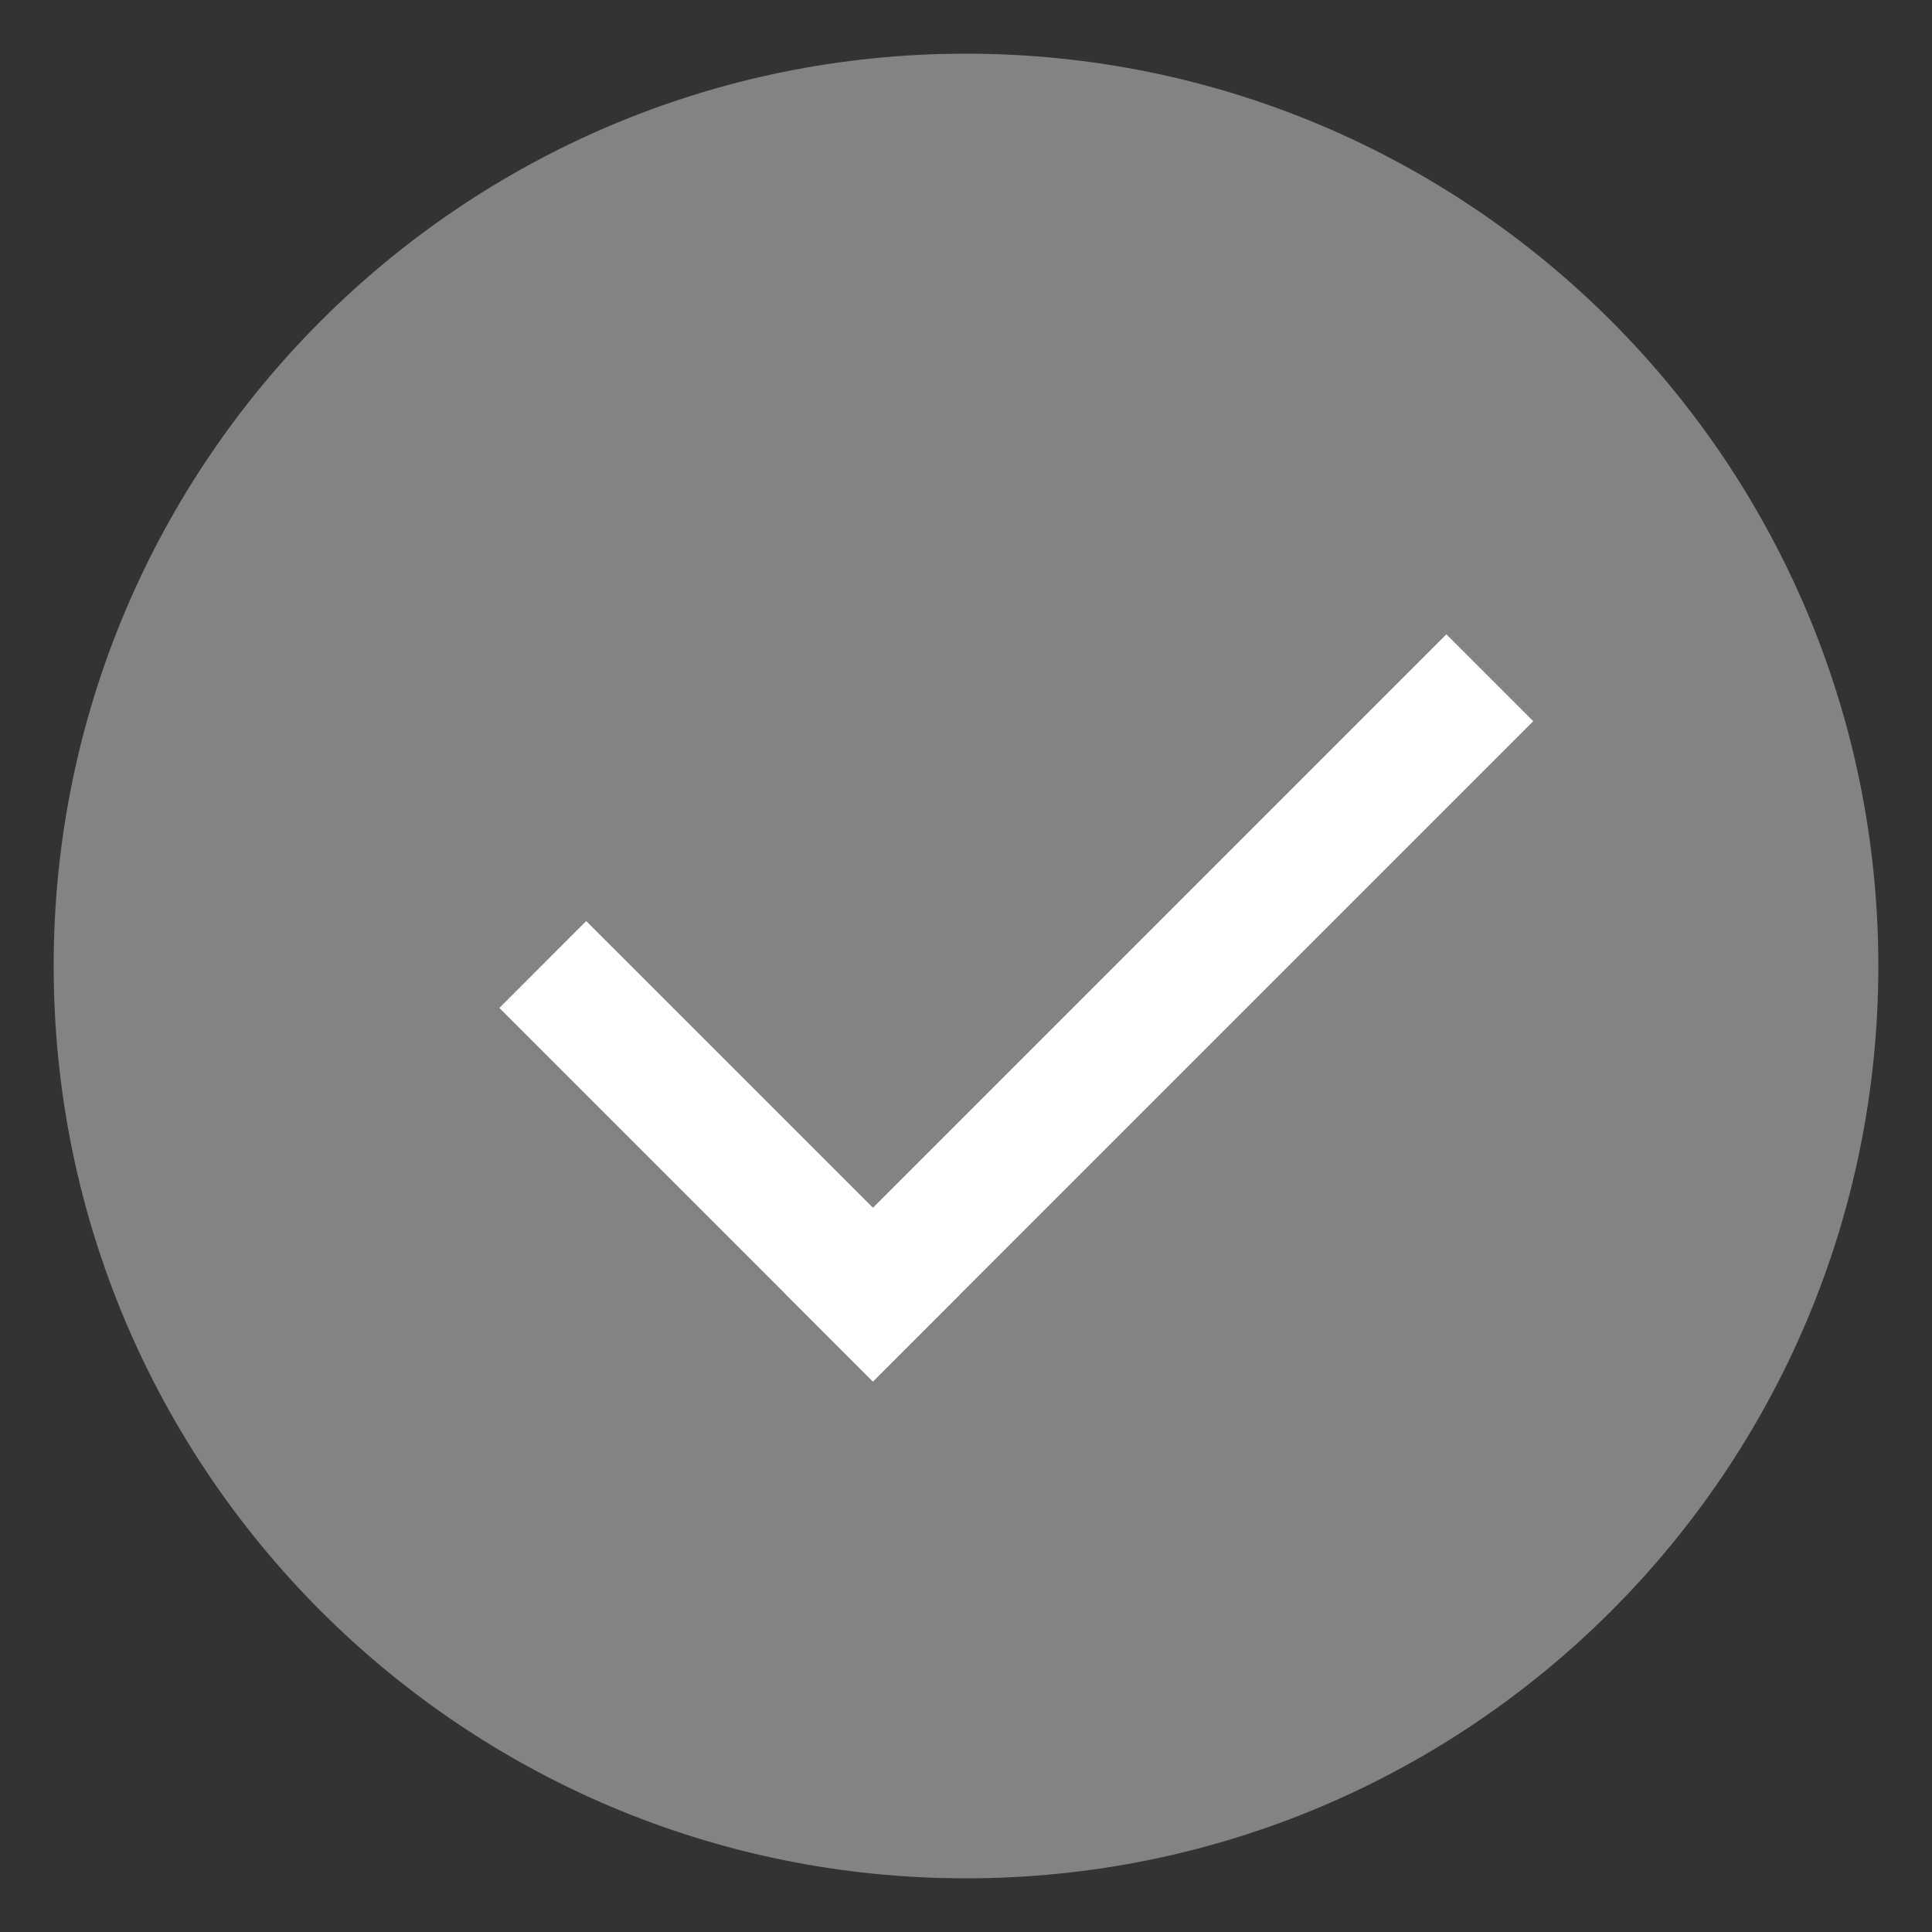
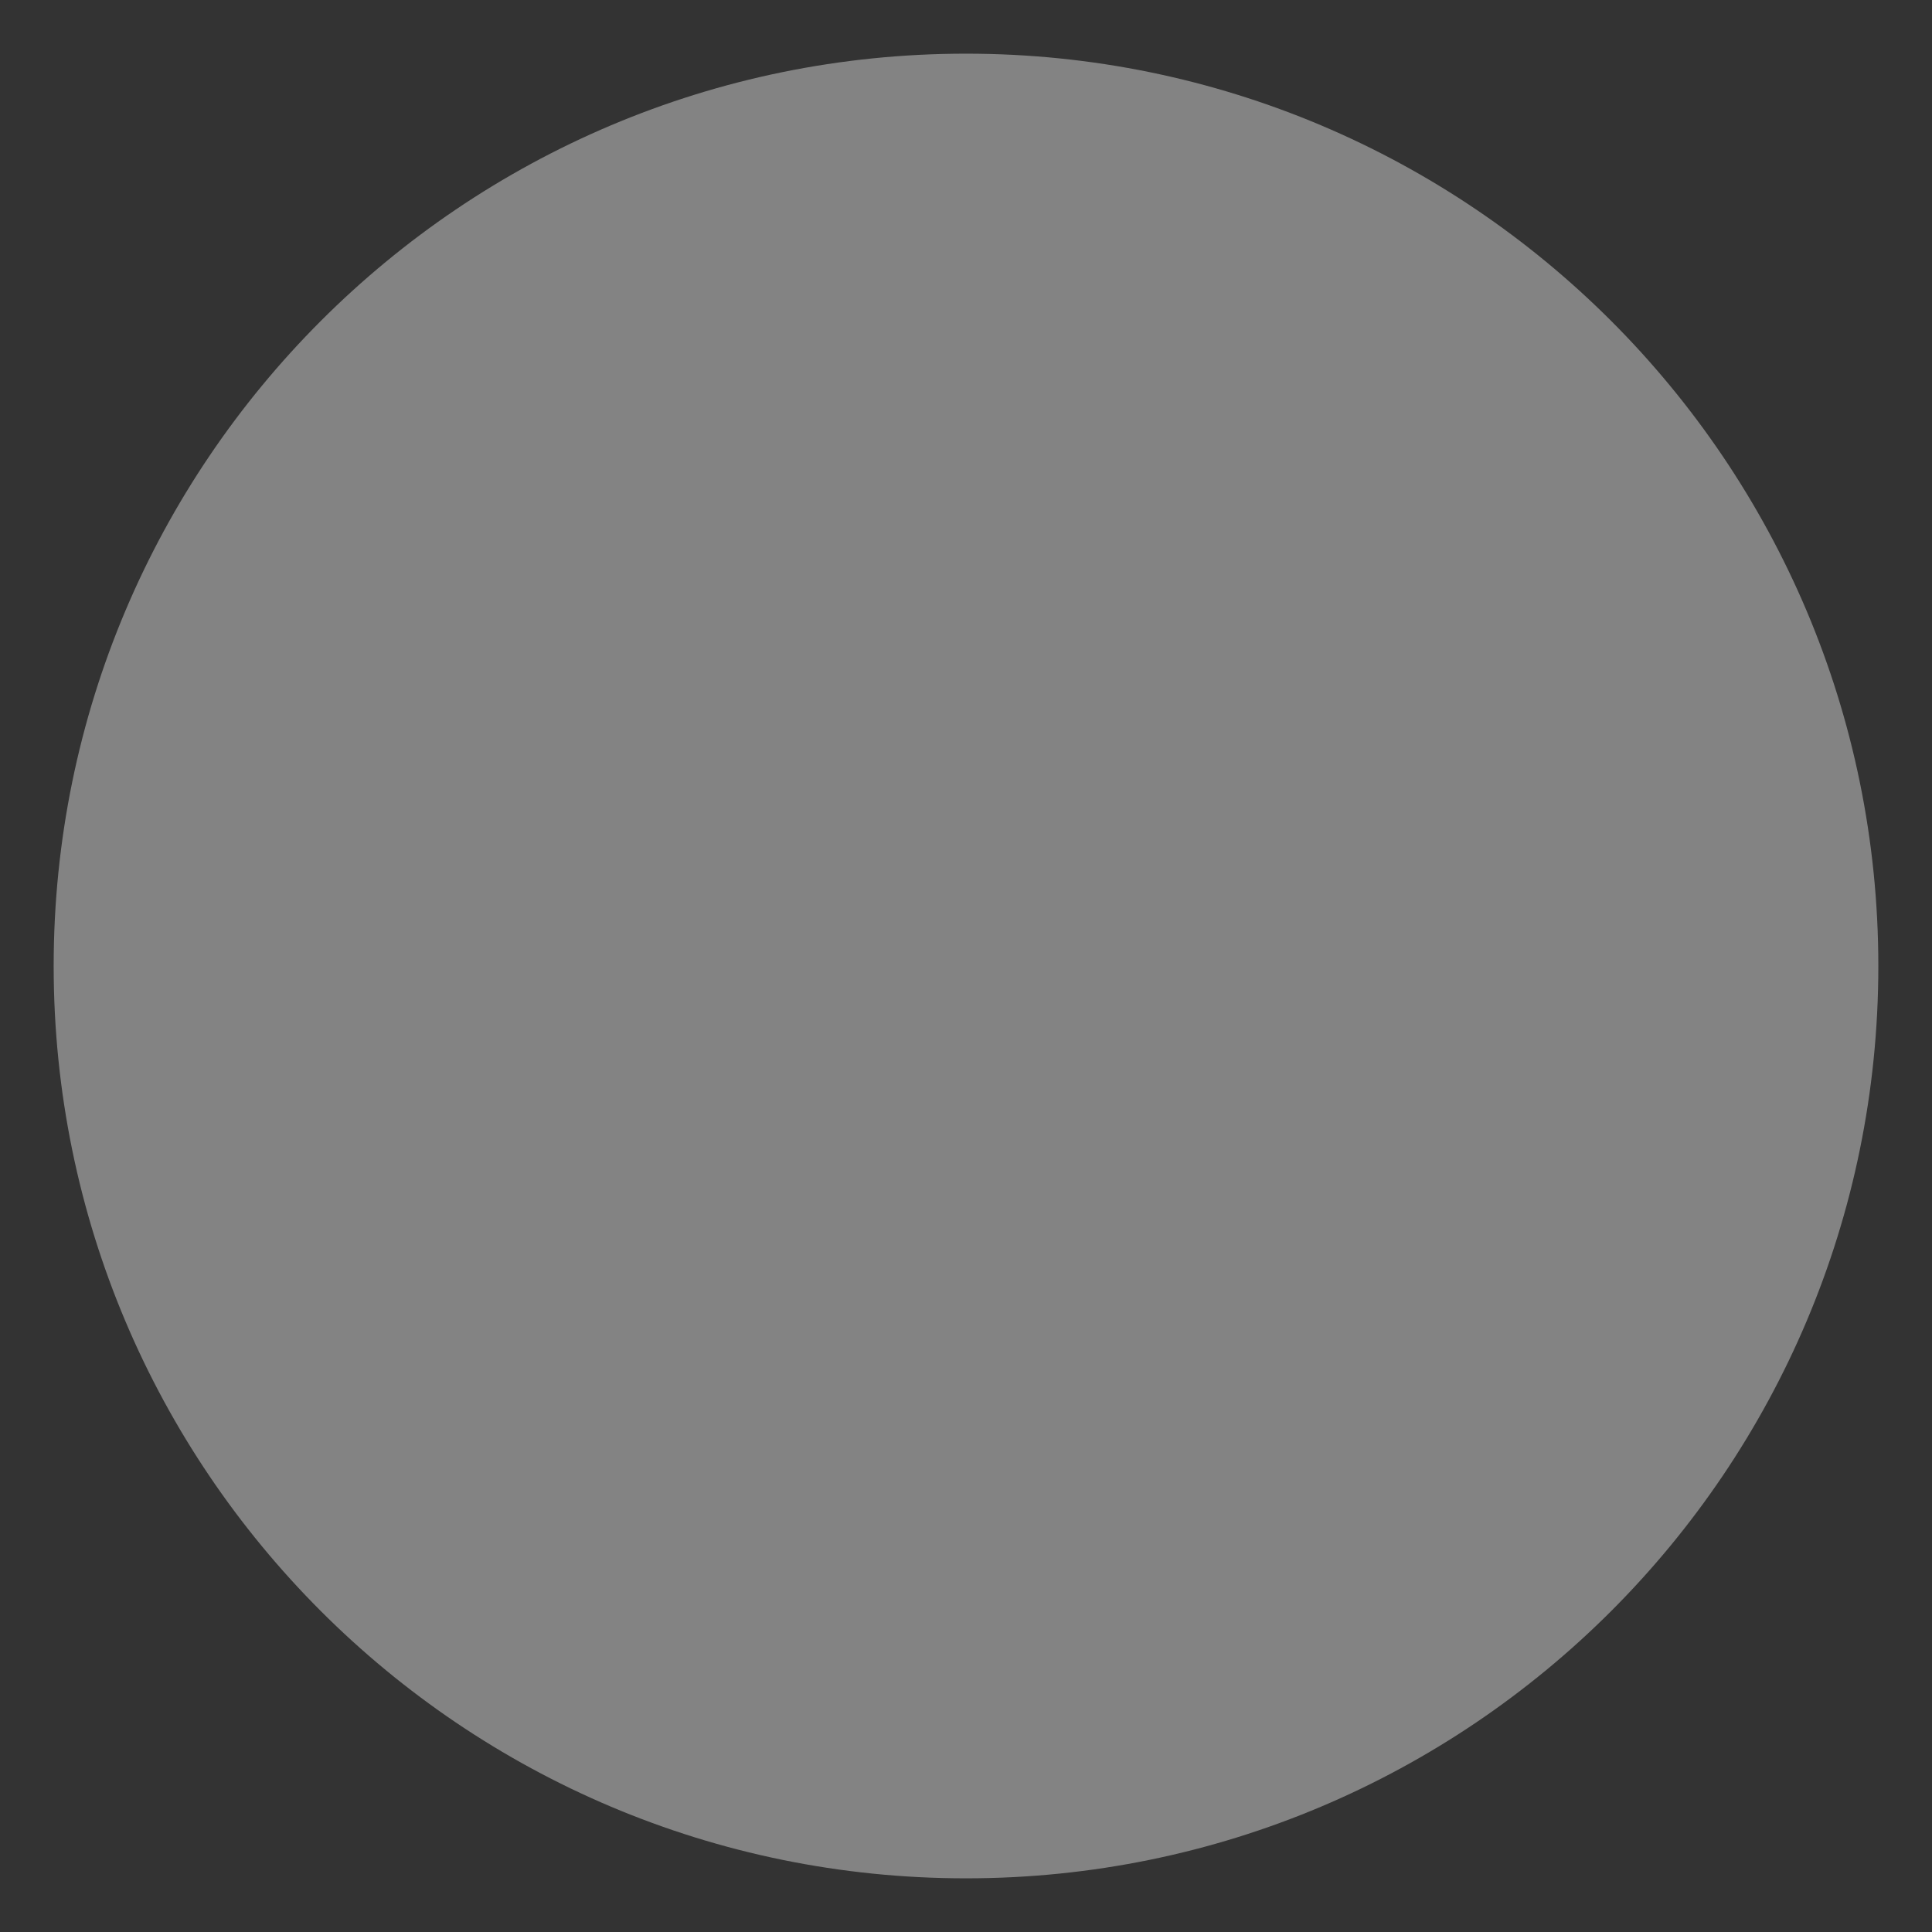
<svg xmlns="http://www.w3.org/2000/svg" width="36px" height="36px" viewBox="0 0 36 36" version="1.1">
  <rect x="0" y="0" width="36" height="36" fill="#333333" stroke="none" />
  <title>icon_notselected</title>
  <desc>Created with Sketch.</desc>
  <g id="icon_notselected" stroke="none" stroke-width="1" fill="none" fill-rule="evenodd">
    <g id="Page-1-Copy-7" transform="translate(1, 1)">
-       <path d="M34,17 C34,26.389 26.389,34 17,34 C7.611,34 0,26.389 0,17 C0,7.611 7.611,0 17,0 C26.389,0 34,7.611 34,17 Z" id="Fill-1" fill="#D5D5D5" opacity="0.5" />
-       <polygon id="Fill-3" stroke="#FFFFFF" stroke-width="0.4" fill="#FFFFFF" points="8.588 17.781 9.923 16.445 16.602 23.123 15.266 24.459" />
-       <polygon id="Fill-5" stroke="#FFFFFF" stroke-width="0.4" fill="#FFFFFF" points="13.931 23.123 25.951 11.102 27.287 12.438 15.266 24.459" />
+       <path d="M34,17 C34,26.389 26.389,34 17,34 C7.611,34 0,26.389 0,17 C0,7.611 7.611,0 17,0 C26.389,0 34,7.611 34,17 " id="Fill-1" fill="#D5D5D5" opacity="0.5" />
    </g>
  </g>
</svg>